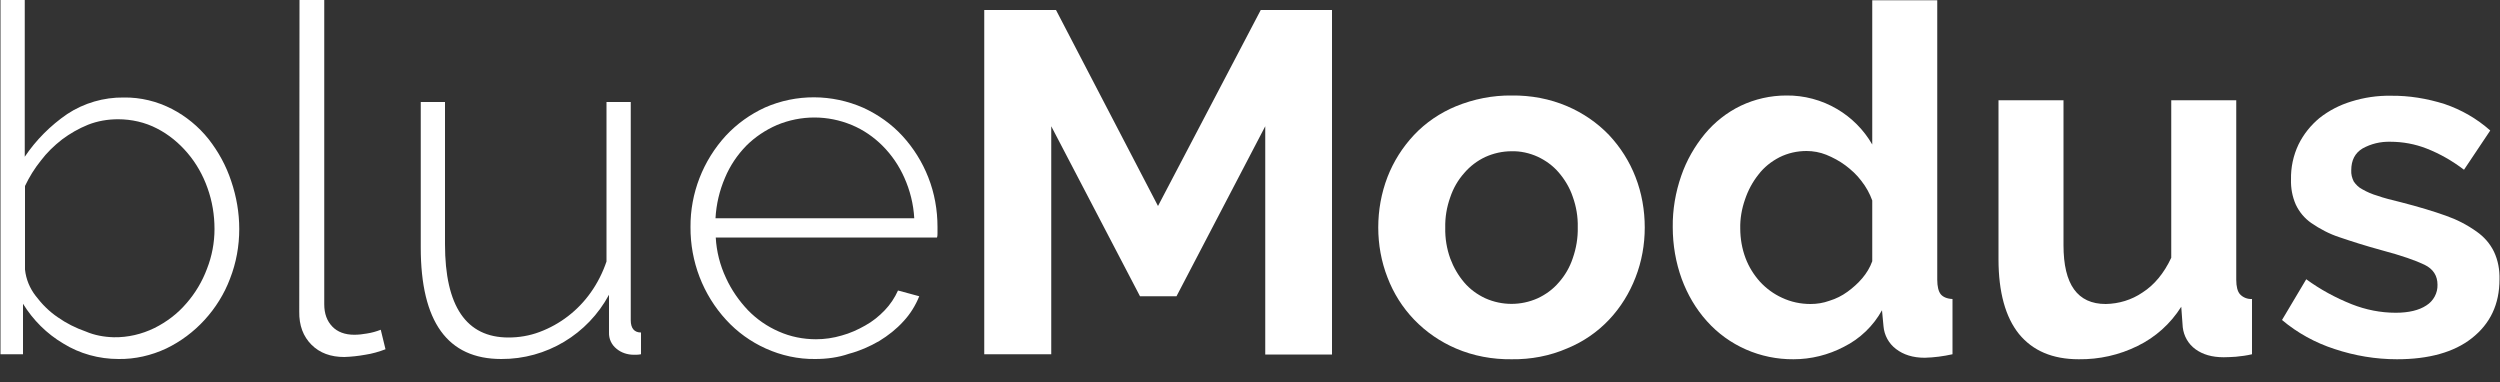
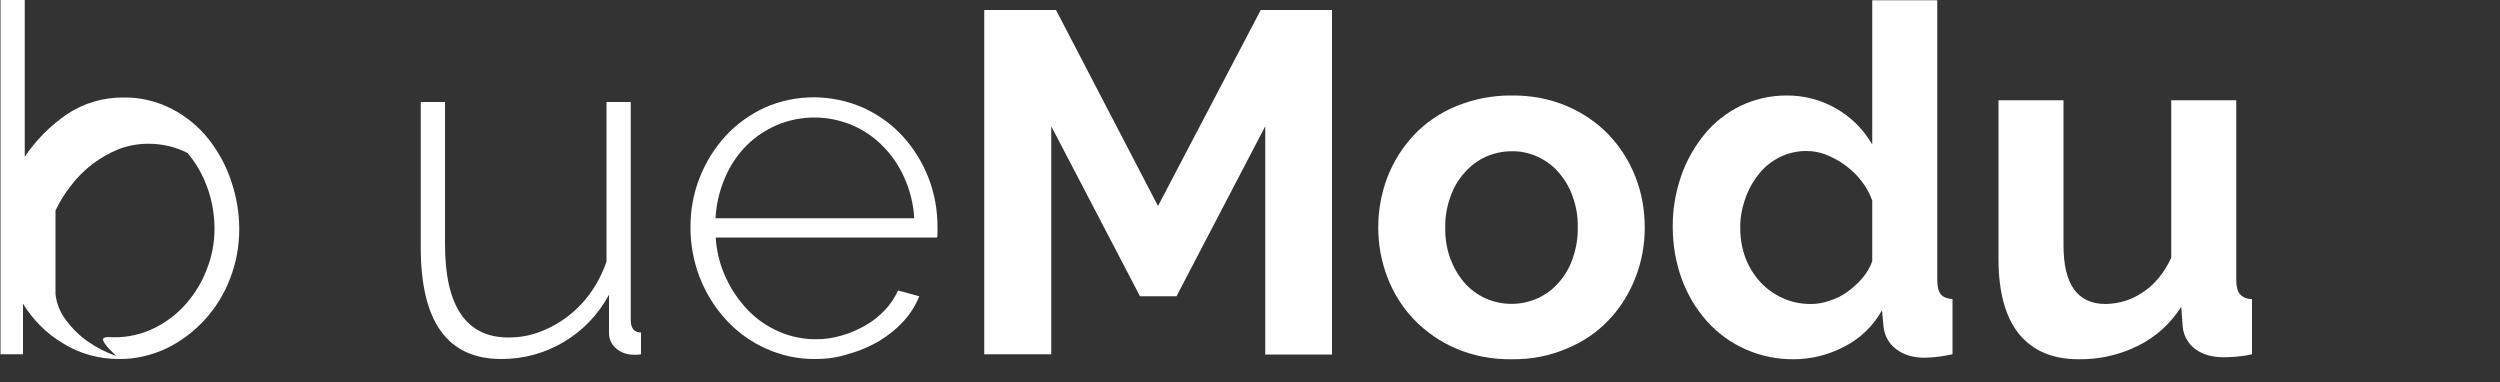
<svg xmlns="http://www.w3.org/2000/svg" version="1.1" id="Layer_1" x="0px" y="0px" viewBox="0 0 1000 153" style="enable-background:new 0 0 1000 153;" xml:space="preserve">
  <rect x="0" y="0" width="1000" height="153" fill="#333333" stroke="none" />
  <style type="text/css">
	.st0{fill:#FFFFFF;}
</style>
  <title>Logo_positive</title>
-   <path class="st0" d="M47.4,143.6c-7.8,0-15.5-2.1-22.1-6.2c-6.6-3.9-12.1-9.4-16.1-15.9v20.2h-9V0h9.7v62.7  c4.5-6.7,10.3-12.5,17-17.1c6.7-4.4,14.6-6.7,22.6-6.6c6.7-0.1,13.3,1.5,19.3,4.6c5.6,2.9,10.6,7,14.6,12c4,5.1,7.1,10.8,9.1,16.9  c2.1,6.2,3.2,12.6,3.2,19.1c0,6.8-1.2,13.5-3.7,19.9c-2.3,6.1-5.8,11.7-10.2,16.5c-4.3,4.7-9.5,8.6-15.3,11.4  C60.5,142.2,54,143.7,47.4,143.6z M45.5,134.9c5.6,0.1,11.2-1.2,16.3-3.7c4.8-2.4,9.2-5.7,12.7-9.8c3.6-4.1,6.4-8.8,8.3-13.9  c2-5.1,3-10.5,3-15.9c0-5.6-0.9-11.1-2.8-16.4c-1.8-5.1-4.5-9.9-8-14c-3.4-4-7.5-7.4-12.2-9.8c-4.8-2.5-10.2-3.7-15.6-3.7  c-4.1,0-8.2,0.7-12,2.2c-3.7,1.5-7.2,3.5-10.4,5.9c-3.2,2.5-6.1,5.3-8.5,8.5c-2.5,3.1-4.6,6.5-6.3,10.1v33.4  c0.4,3.9,1.9,7.5,4.3,10.6c2.5,3.3,5.4,6.2,8.8,8.5c3.4,2.4,7.2,4.3,11.2,5.7C37.8,134.1,41.6,134.8,45.5,134.9L45.5,134.9z" />
-   <path class="st0" d="M119.8,0h9.9v121.7c0,3.8,1.1,6.7,3.2,8.9c2.1,2.2,5.1,3.3,8.8,3.3c1.7,0,3.4-0.2,5.1-0.5  c1.9-0.3,3.7-0.8,5.5-1.5l1.9,7.8c-2.6,1-5.4,1.8-8.1,2.2c-2.8,0.5-5.5,0.8-8.4,0.9c-5.4,0-9.8-1.6-13.1-4.9  c-3.3-3.3-5-7.7-4.9-13.3L119.8,0z" />
+   <path class="st0" d="M47.4,143.6c-7.8,0-15.5-2.1-22.1-6.2c-6.6-3.9-12.1-9.4-16.1-15.9v20.2h-9V0h9.7v62.7  c4.5-6.7,10.3-12.5,17-17.1c6.7-4.4,14.6-6.7,22.6-6.6c6.7-0.1,13.3,1.5,19.3,4.6c5.6,2.9,10.6,7,14.6,12c4,5.1,7.1,10.8,9.1,16.9  c2.1,6.2,3.2,12.6,3.2,19.1c0,6.8-1.2,13.5-3.7,19.9c-2.3,6.1-5.8,11.7-10.2,16.5c-4.3,4.7-9.5,8.6-15.3,11.4  C60.5,142.2,54,143.7,47.4,143.6z M45.5,134.9c5.6,0.1,11.2-1.2,16.3-3.7c4.8-2.4,9.2-5.7,12.7-9.8c3.6-4.1,6.4-8.8,8.3-13.9  c2-5.1,3-10.5,3-15.9c0-5.6-0.9-11.1-2.8-16.4c-1.8-5.1-4.5-9.9-8-14c-4.8-2.5-10.2-3.7-15.6-3.7  c-4.1,0-8.2,0.7-12,2.2c-3.7,1.5-7.2,3.5-10.4,5.9c-3.2,2.5-6.1,5.3-8.5,8.5c-2.5,3.1-4.6,6.5-6.3,10.1v33.4  c0.4,3.9,1.9,7.5,4.3,10.6c2.5,3.3,5.4,6.2,8.8,8.5c3.4,2.4,7.2,4.3,11.2,5.7C37.8,134.1,41.6,134.8,45.5,134.9L45.5,134.9z" />
  <path class="st0" d="M200.5,143.6c-21.5,0-32.2-14.9-32.2-44.6V40.8h9.7v56.9c0,24.8,8.5,37.3,25.4,37.3c4.2,0,8.4-0.7,12.4-2.2  c8.3-3.1,15.4-8.6,20.5-15.8c2.7-3.8,4.8-8,6.3-12.4V40.8h9.7v87.3c0,3.2,1.4,4.9,4.1,4.9v8.7c-0.6,0.1-1.2,0.2-1.8,0.2h-1.1  c-2.5,0-5-0.8-6.9-2.4c-2-1.6-3.1-4-3-6.5v-15.1C235.1,133.7,218.6,143.7,200.5,143.6L200.5,143.6z" />
  <path class="st0" d="M326.1,143.6c-6.8,0.1-13.6-1.4-19.8-4.2c-6-2.7-11.4-6.6-15.8-11.4c-9.3-10.1-14.4-23.4-14.3-37.2  c-0.1-13.5,5-26.6,14.2-36.6c4.4-4.7,9.7-8.5,15.6-11.2c12.5-5.5,26.8-5.4,39.3,0.1c5.9,2.7,11.3,6.5,15.7,11.3  c4.4,4.8,7.9,10.4,10.3,16.5c2.5,6.3,3.7,13.1,3.7,19.9v2.4c0,0.6,0,1.2-0.2,1.8h-88.5c0.3,5.6,1.7,11.1,4.1,16.2  c2.2,4.8,5.2,9.1,8.8,12.9c3.5,3.6,7.7,6.5,12.3,8.5c4.7,2.1,9.8,3.1,14.9,3.1c3.5,0,6.9-0.5,10.3-1.5c3.3-0.9,6.4-2.3,9.4-4  c2.9-1.6,5.5-3.7,7.8-6.1c2.2-2.3,4-5,5.3-7.9l8.5,2.3c-1.5,3.7-3.6,7.1-6.3,10c-2.8,3.1-6.1,5.7-9.7,7.9c-3.8,2.2-7.9,4-12.1,5.1  C335.3,143,330.7,143.6,326.1,143.6z M365.7,87.3c-0.3-5.6-1.7-11.2-4-16.3c-2.1-4.7-5-9-8.7-12.7c-3.5-3.5-7.7-6.4-12.3-8.3  c-9.6-4-20.3-4-29.9,0c-4.6,2-8.8,4.8-12.3,8.3c-3.6,3.7-6.5,8-8.5,12.8c-2.2,5.1-3.5,10.6-3.8,16.2H365.7z" />
  <path class="st0" d="M506.1,141.8V50.5l-35.5,68H456l-35.5-68v91.2h-26.8V4h28.7l40.8,78.4L504.3,4h28.5v137.8H506.1z" />
  <path class="st0" d="M604.7,143.7c-7.7,0.1-15.3-1.3-22.3-4.3c-6.3-2.7-12-6.6-16.8-11.6c-4.6-4.8-8.2-10.5-10.6-16.8  c-2.5-6.4-3.7-13.2-3.7-20c0-6.9,1.2-13.7,3.7-20.2c2.4-6.2,6-11.9,10.6-16.8c4.7-5,10.5-8.9,16.8-11.5c7.1-2.9,14.7-4.4,22.3-4.3  c7.6-0.1,15.2,1.3,22.2,4.3c6.3,2.7,12,6.6,16.7,11.5c4.6,4.9,8.2,10.6,10.6,16.8c2.5,6.4,3.7,13.3,3.7,20.2c0,6.8-1.2,13.6-3.7,20  c-2.4,6.2-5.9,11.9-10.5,16.8c-4.7,5-10.4,8.9-16.7,11.5C619.9,142.4,612.3,143.8,604.7,143.7z M578.1,91.1c-0.1,4.2,0.6,8.4,2,12.3  c1.3,3.5,3.2,6.8,5.6,9.6c2.3,2.7,5.2,4.8,8.4,6.3c6.7,3,14.3,3,21,0c3.2-1.5,6.1-3.6,8.4-6.3c2.5-2.8,4.4-6.1,5.6-9.7  c1.4-4,2.1-8.2,2-12.4c0.1-4.2-0.6-8.3-2-12.2c-1.2-3.6-3.2-6.9-5.6-9.7c-2.3-2.7-5.2-4.8-8.4-6.3c-3.3-1.5-6.9-2.3-10.5-2.2  c-3.6,0-7.2,0.8-10.5,2.3c-3.2,1.5-6.1,3.7-8.4,6.4c-2.5,2.8-4.4,6.1-5.6,9.7C578.7,82.8,578,86.9,578.1,91.1z" />
  <path class="st0" d="M717.4,143.7c-13.2,0.1-25.9-5.4-34.7-15.3c-4.4-4.9-7.7-10.6-10-16.8c-2.4-6.6-3.6-13.6-3.6-20.7  c-0.1-7,1.1-14,3.4-20.6c2.1-6.1,5.3-11.7,9.4-16.7c3.9-4.7,8.8-8.6,14.4-11.3c5.7-2.7,11.9-4.1,18.2-4.1c7.1-0.1,14.2,1.8,20.3,5.4  c5.8,3.4,10.7,8.3,14.1,14.2V0.1h26v111.8c0,2.7,0.5,4.7,1.4,5.8s2.5,1.8,4.7,1.9v22.1c-3.6,0.8-7.3,1.3-11.1,1.4  c-4.7,0-8.5-1.2-11.5-3.5c-2.9-2.2-4.7-5.5-5-9.1l-0.6-6.4c-3.5,6.3-8.8,11.4-15.2,14.6C731.3,142,724.4,143.7,717.4,143.7z   M724.2,121.6c2.6,0,5.1-0.4,7.6-1.3c2.6-0.8,5-2,7.2-3.6s4.2-3.4,5.9-5.4s3.1-4.3,4-6.8V80.2c-1-2.8-2.5-5.5-4.4-7.9  c-1.8-2.4-4-4.4-6.4-6.2c-2.3-1.7-4.9-3.1-7.6-4.2c-2.5-1-5.2-1.5-7.9-1.5c-3.7,0-7.4,0.8-10.8,2.5c-3.3,1.7-6.2,4-8.4,6.9  c-2.4,3-4.2,6.4-5.4,10c-1.3,3.7-2,7.7-1.9,11.6c0,4,0.7,8.1,2.1,11.8c1.3,3.5,3.3,6.7,5.8,9.5c2.5,2.7,5.5,4.9,8.8,6.4  C716.4,120.8,720.3,121.6,724.2,121.6L724.2,121.6z" />
  <path class="st0" d="M831.5,143.7c-10.5,0-18.4-3.4-23.9-10.1c-5.4-6.7-8.2-16.7-8.2-29.9V40.1h26v58c0,15.7,5.6,23.5,16.9,23.5  c5.2-0.1,10.3-1.6,14.7-4.6c4.7-3,8.6-7.7,11.5-13.9v-63h26v71.8c0,2.7,0.5,4.7,1.5,5.8c1.2,1.3,3,2,4.8,1.9v22.1  c-2.1,0.5-4.3,0.8-6.5,1c-1.8,0.1-3.3,0.2-4.8,0.2c-4.7,0-8.4-1.1-11.3-3.2c-2.9-2.1-4.7-5.3-5.1-8.8l-0.6-8.2  c-4.3,6.8-10.3,12.2-17.5,15.7C847.7,142,839.7,143.8,831.5,143.7z" />
-   <path class="st0" d="M958.8,143.7c-8.5,0-16.9-1.4-25-4.1c-7.7-2.5-14.8-6.4-21-11.6l9.7-16.3c5.6,4.1,11.7,7.4,18.2,10  c5.6,2.2,11.5,3.4,17.6,3.4c5.2,0,9.3-1,12.2-2.9c2.9-1.8,4.6-5,4.5-8.3c0-3.6-1.7-6.3-5.2-8s-9.2-3.7-17.1-5.8  c-6.6-1.8-12.2-3.6-16.9-5.2c-4-1.3-7.8-3.3-11.3-5.7c-2.7-1.9-4.8-4.4-6.2-7.4c-1.4-3.2-2-6.6-1.9-10c-0.1-4.8,0.9-9.6,3-14  c2-4.1,4.9-7.7,8.4-10.6c3.8-3,8.1-5.2,12.7-6.6c5.1-1.6,10.5-2.4,15.8-2.3c7.3-0.1,14.5,1.1,21.5,3.3c6.8,2.3,13,5.9,18.3,10.6  l-10.5,15.7c-4.6-3.5-9.6-6.4-15-8.5c-4.6-1.8-9.5-2.7-14.5-2.7c-3.9-0.1-7.7,0.8-11.1,2.7c-3,1.8-4.5,4.7-4.5,8.7  c-0.1,1.6,0.3,3.1,1,4.5c0.9,1.3,2,2.4,3.4,3.1c1.9,1.1,4,2,6.1,2.6c2.5,0.9,5.7,1.7,9.4,2.6c7,1.8,13,3.6,18,5.4  c4.3,1.5,8.4,3.6,12.2,6.3c3,2.1,5.4,4.8,7,8.1c1.6,3.4,2.3,7.2,2.2,11c0,10-3.7,17.8-11.1,23.6  C981.6,140.9,971.5,143.7,958.8,143.7z" />
</svg>